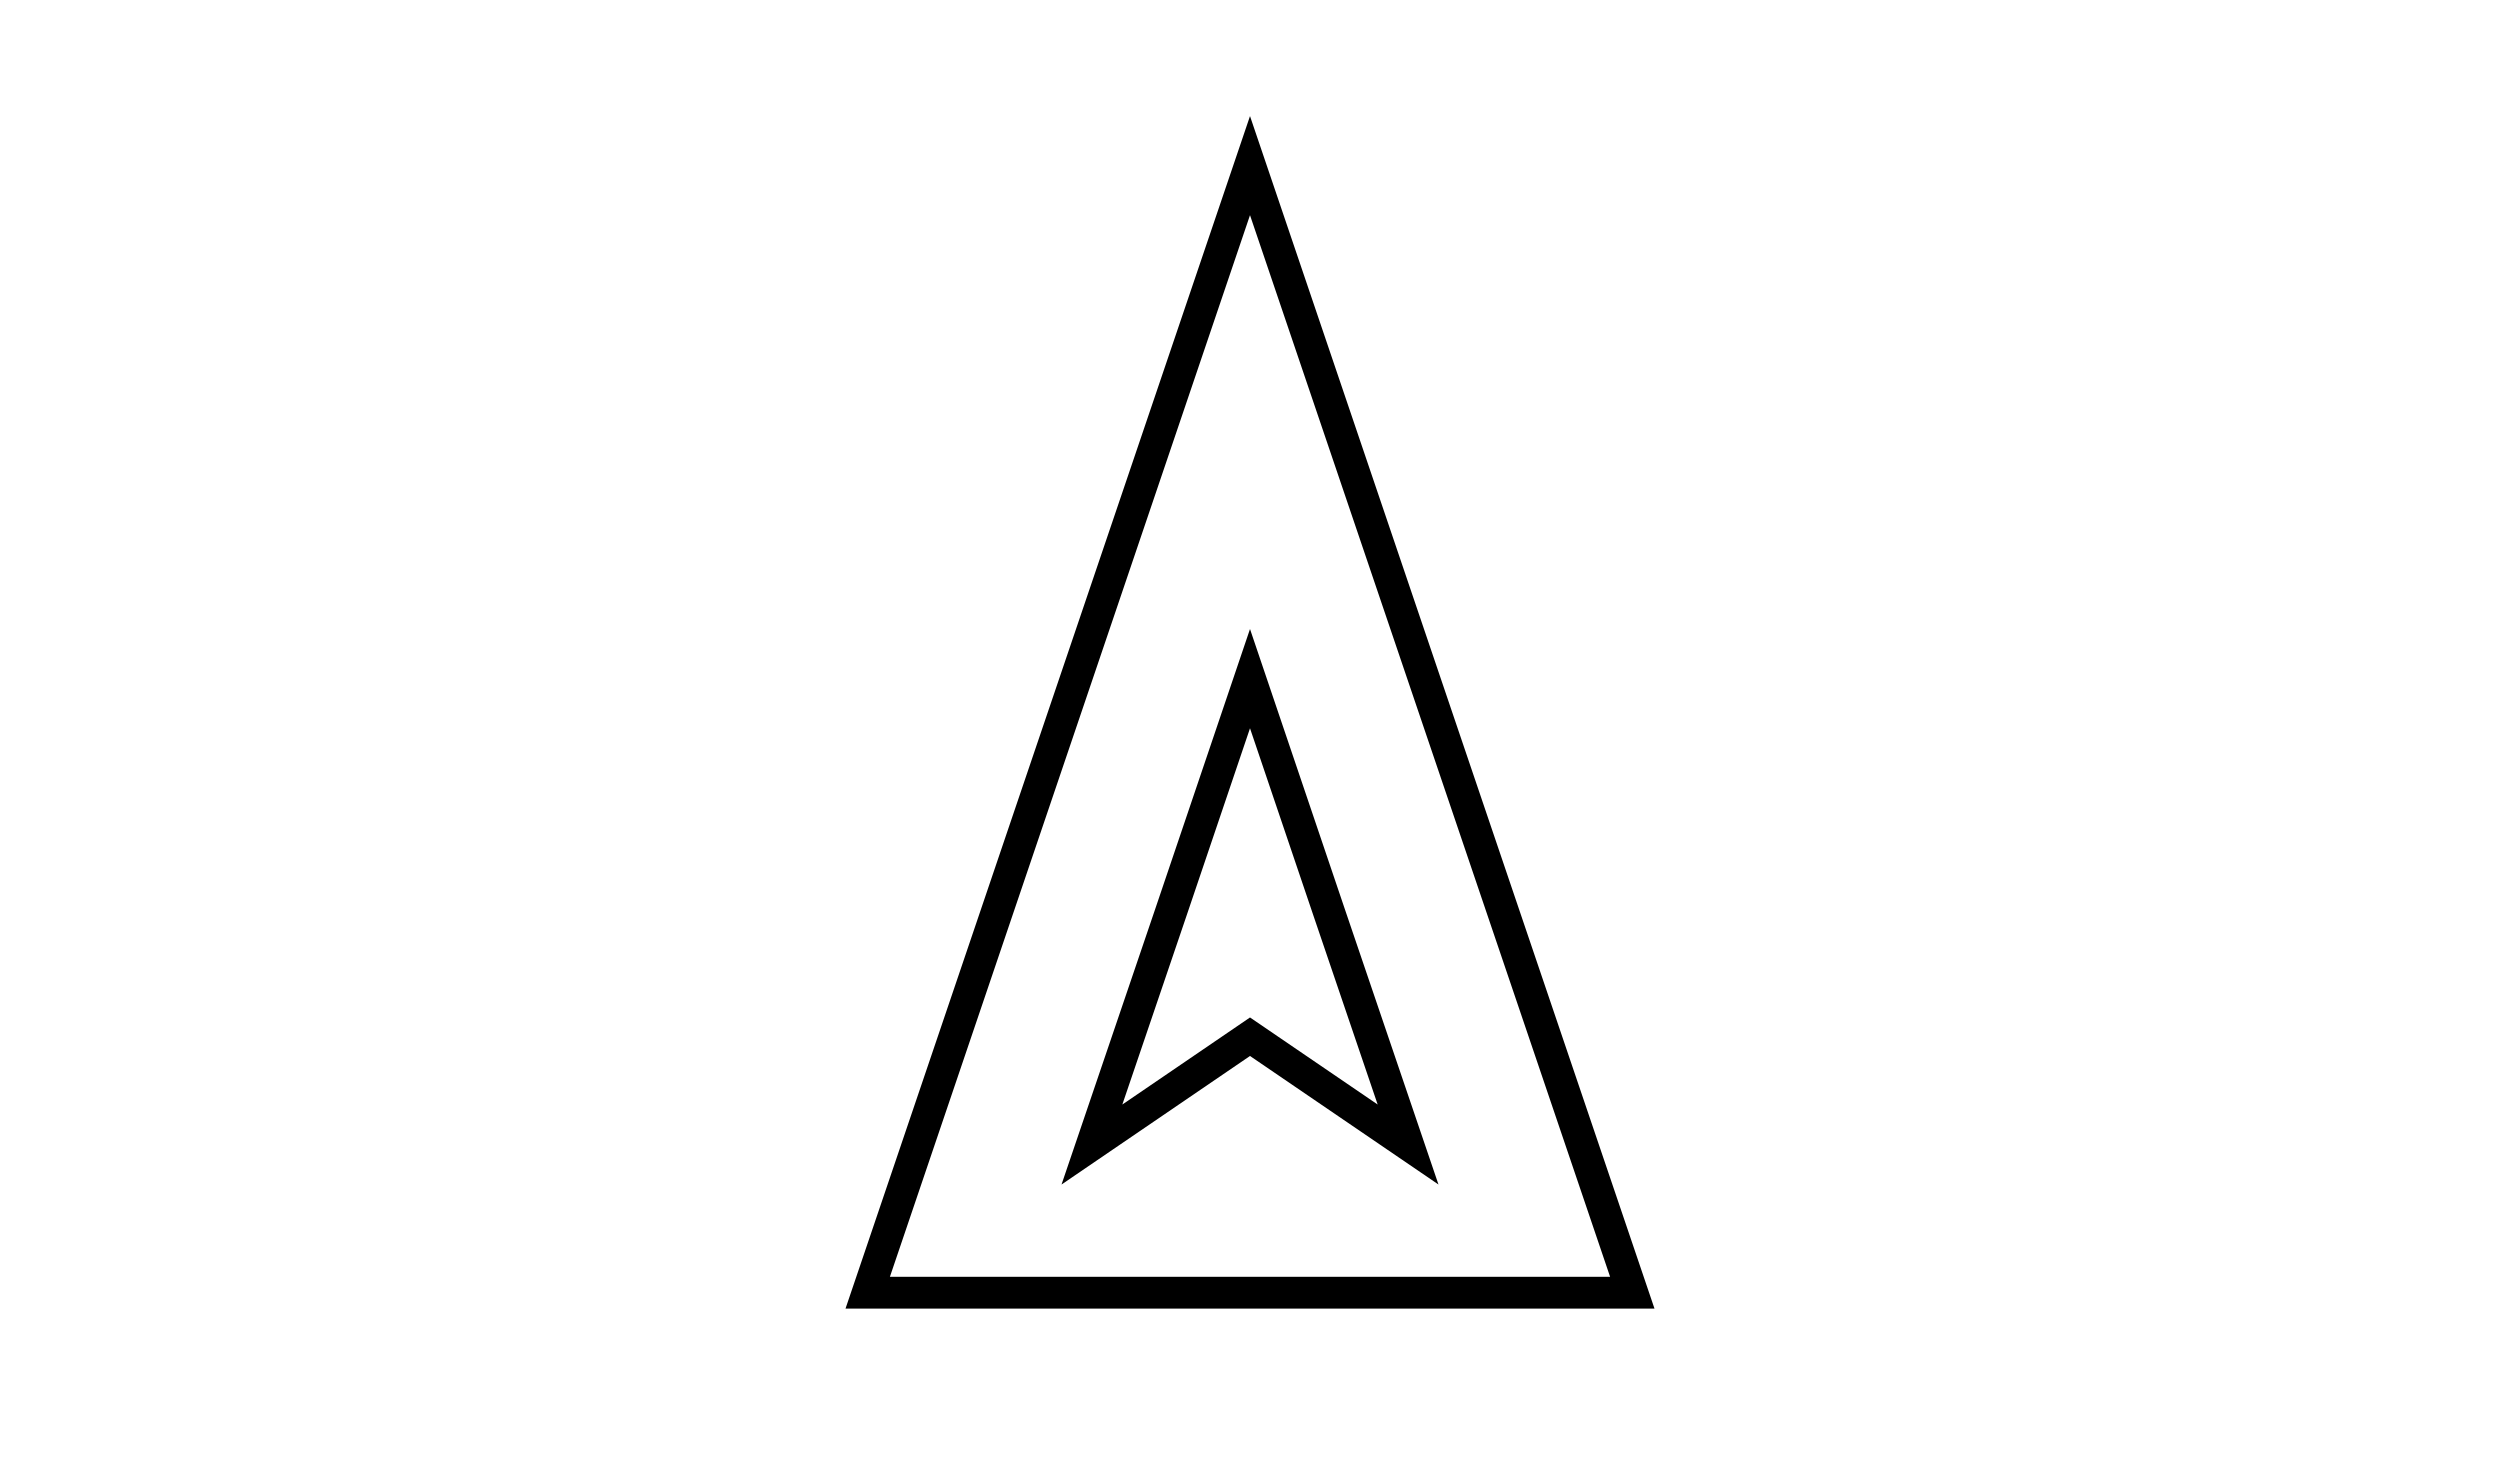
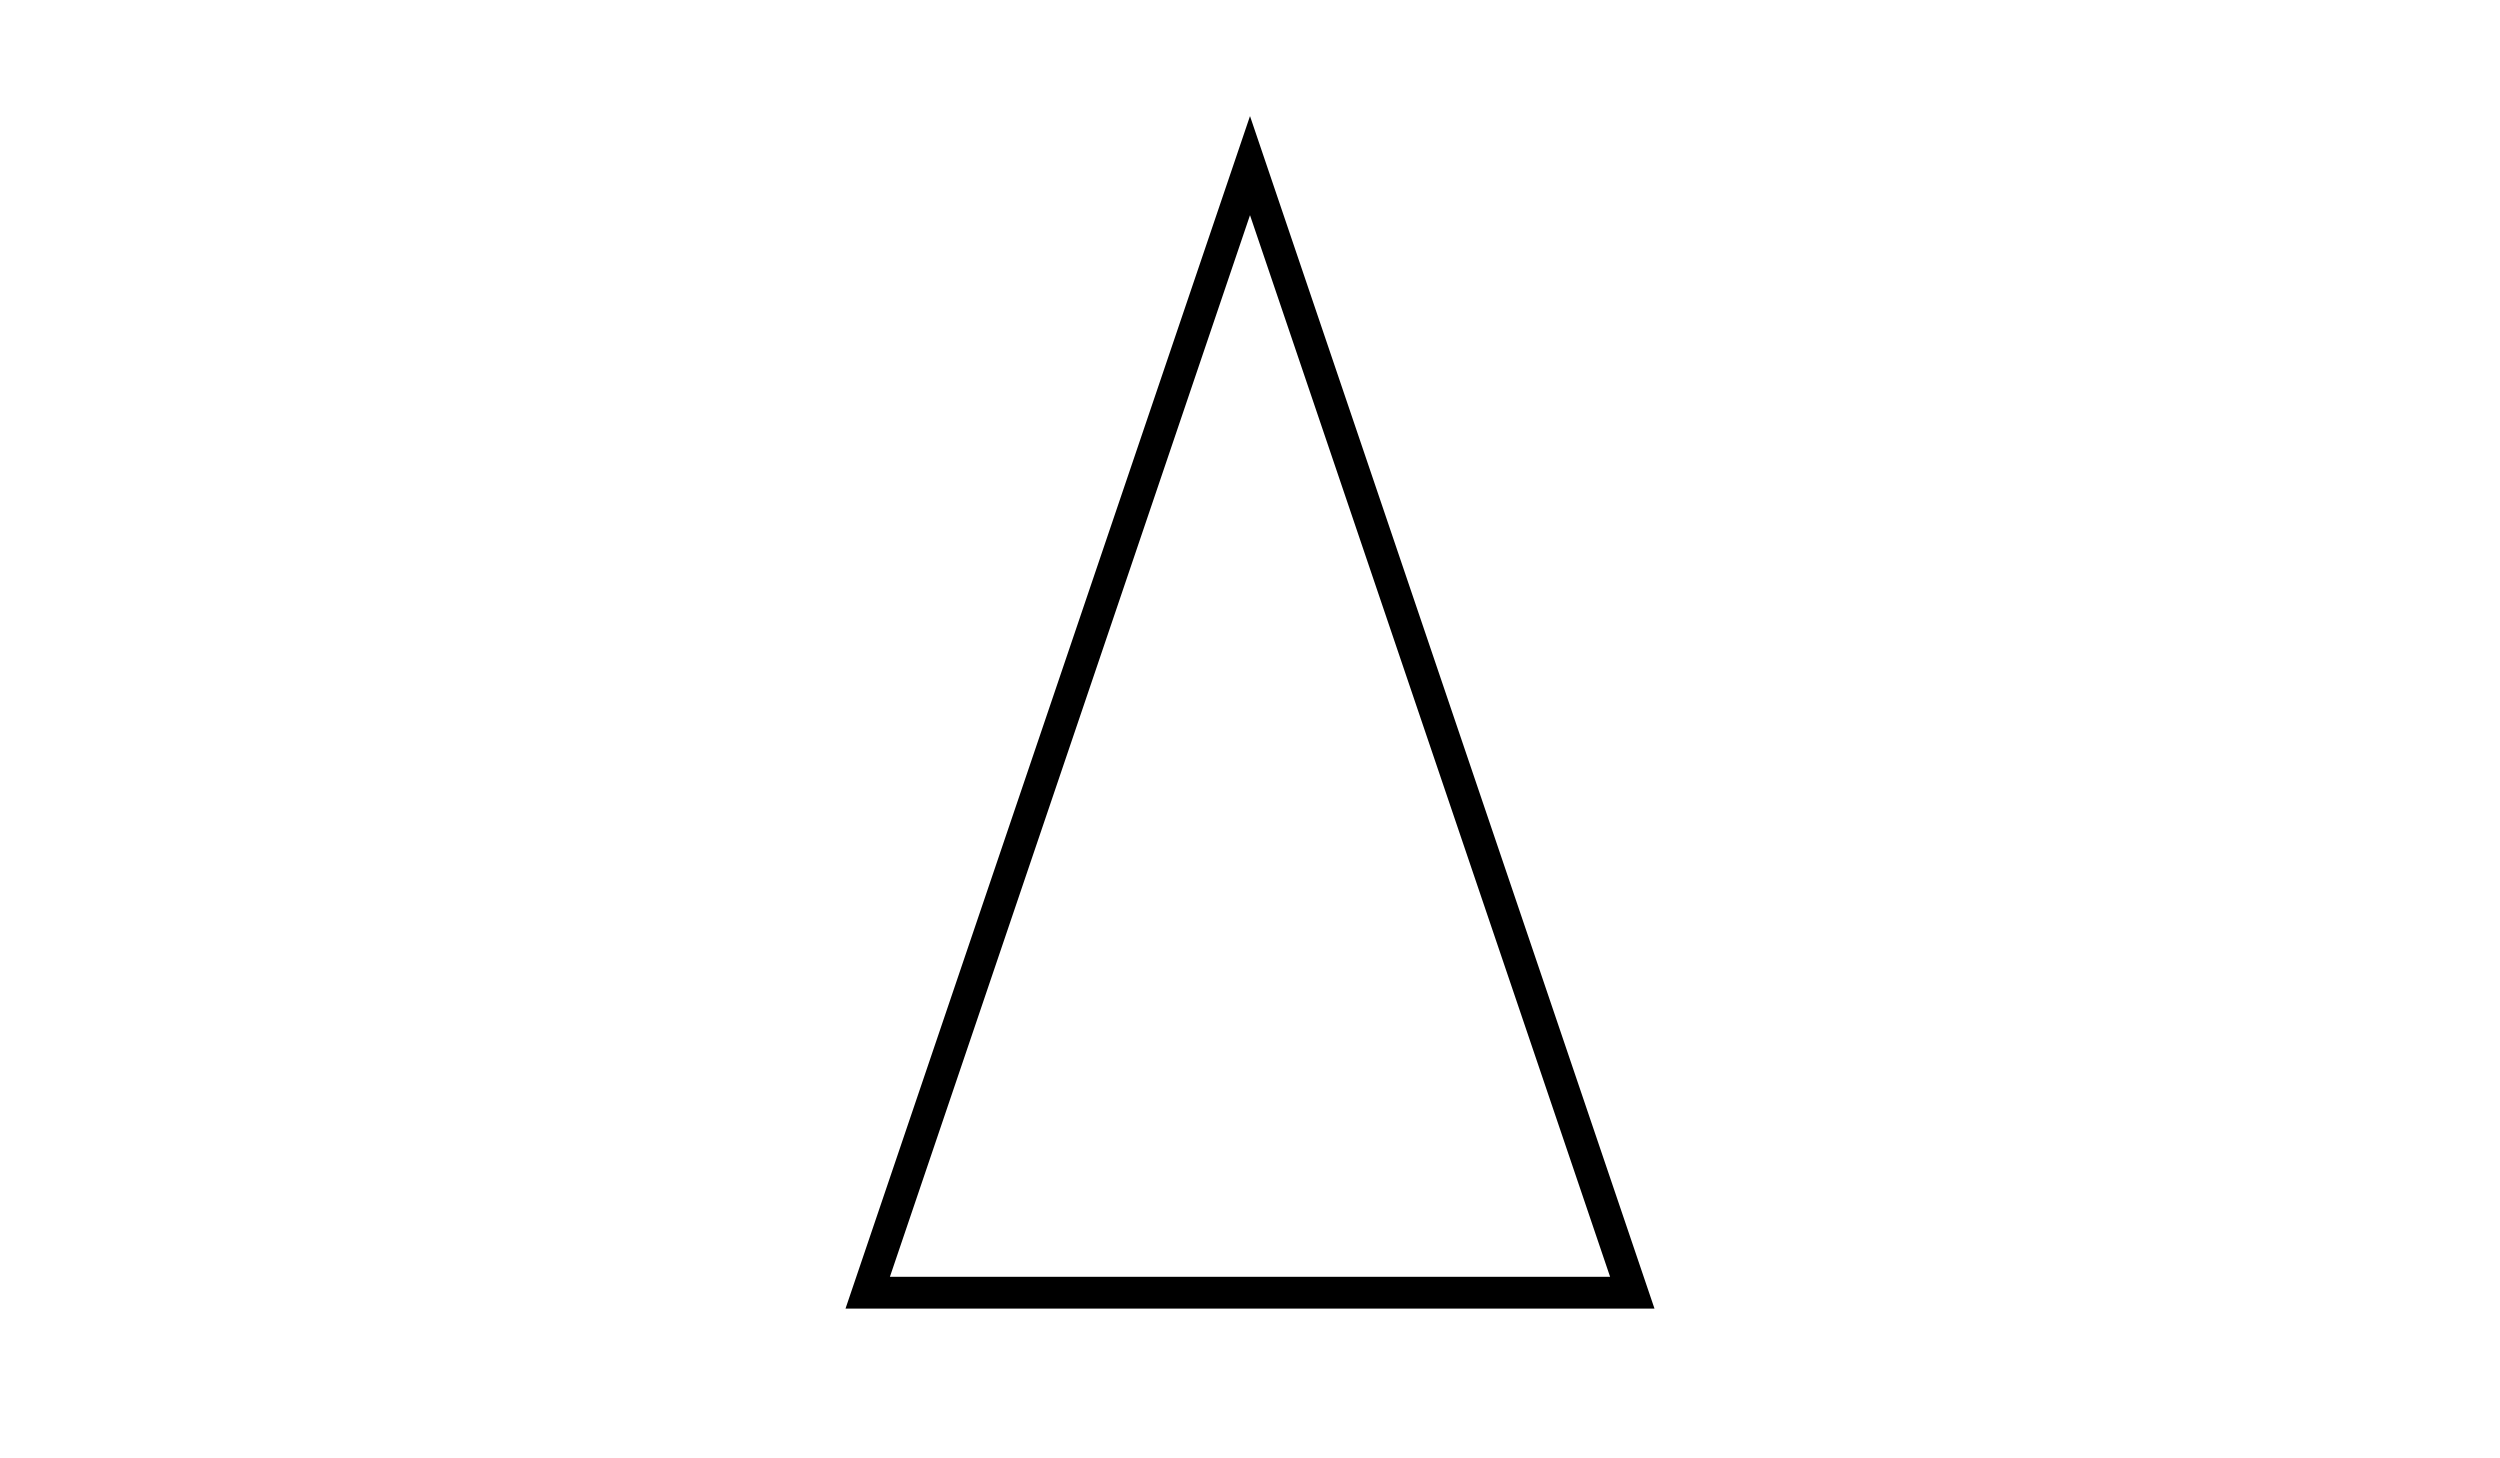
<svg xmlns="http://www.w3.org/2000/svg" version="1.1" id="Layer_1" x="0px" y="0px" viewBox="0 0 960 560" enable-background="new 0 0 960 560" xml:space="preserve">
  <polygon fill="none" stroke="#000000" stroke-width="12.221" stroke-miterlimit="10" points="480,63.6 553.4,280 626.8,496.4   480,496.4 333.2,496.4 406.6,280 " />
-   <polygon fill="none" stroke="#000000" stroke-width="12.221" stroke-miterlimit="10" points="480,260.6 510.3,350.1 540.7,439.5   480,398.1 419.3,439.5 449.7,350.1 " />
</svg>